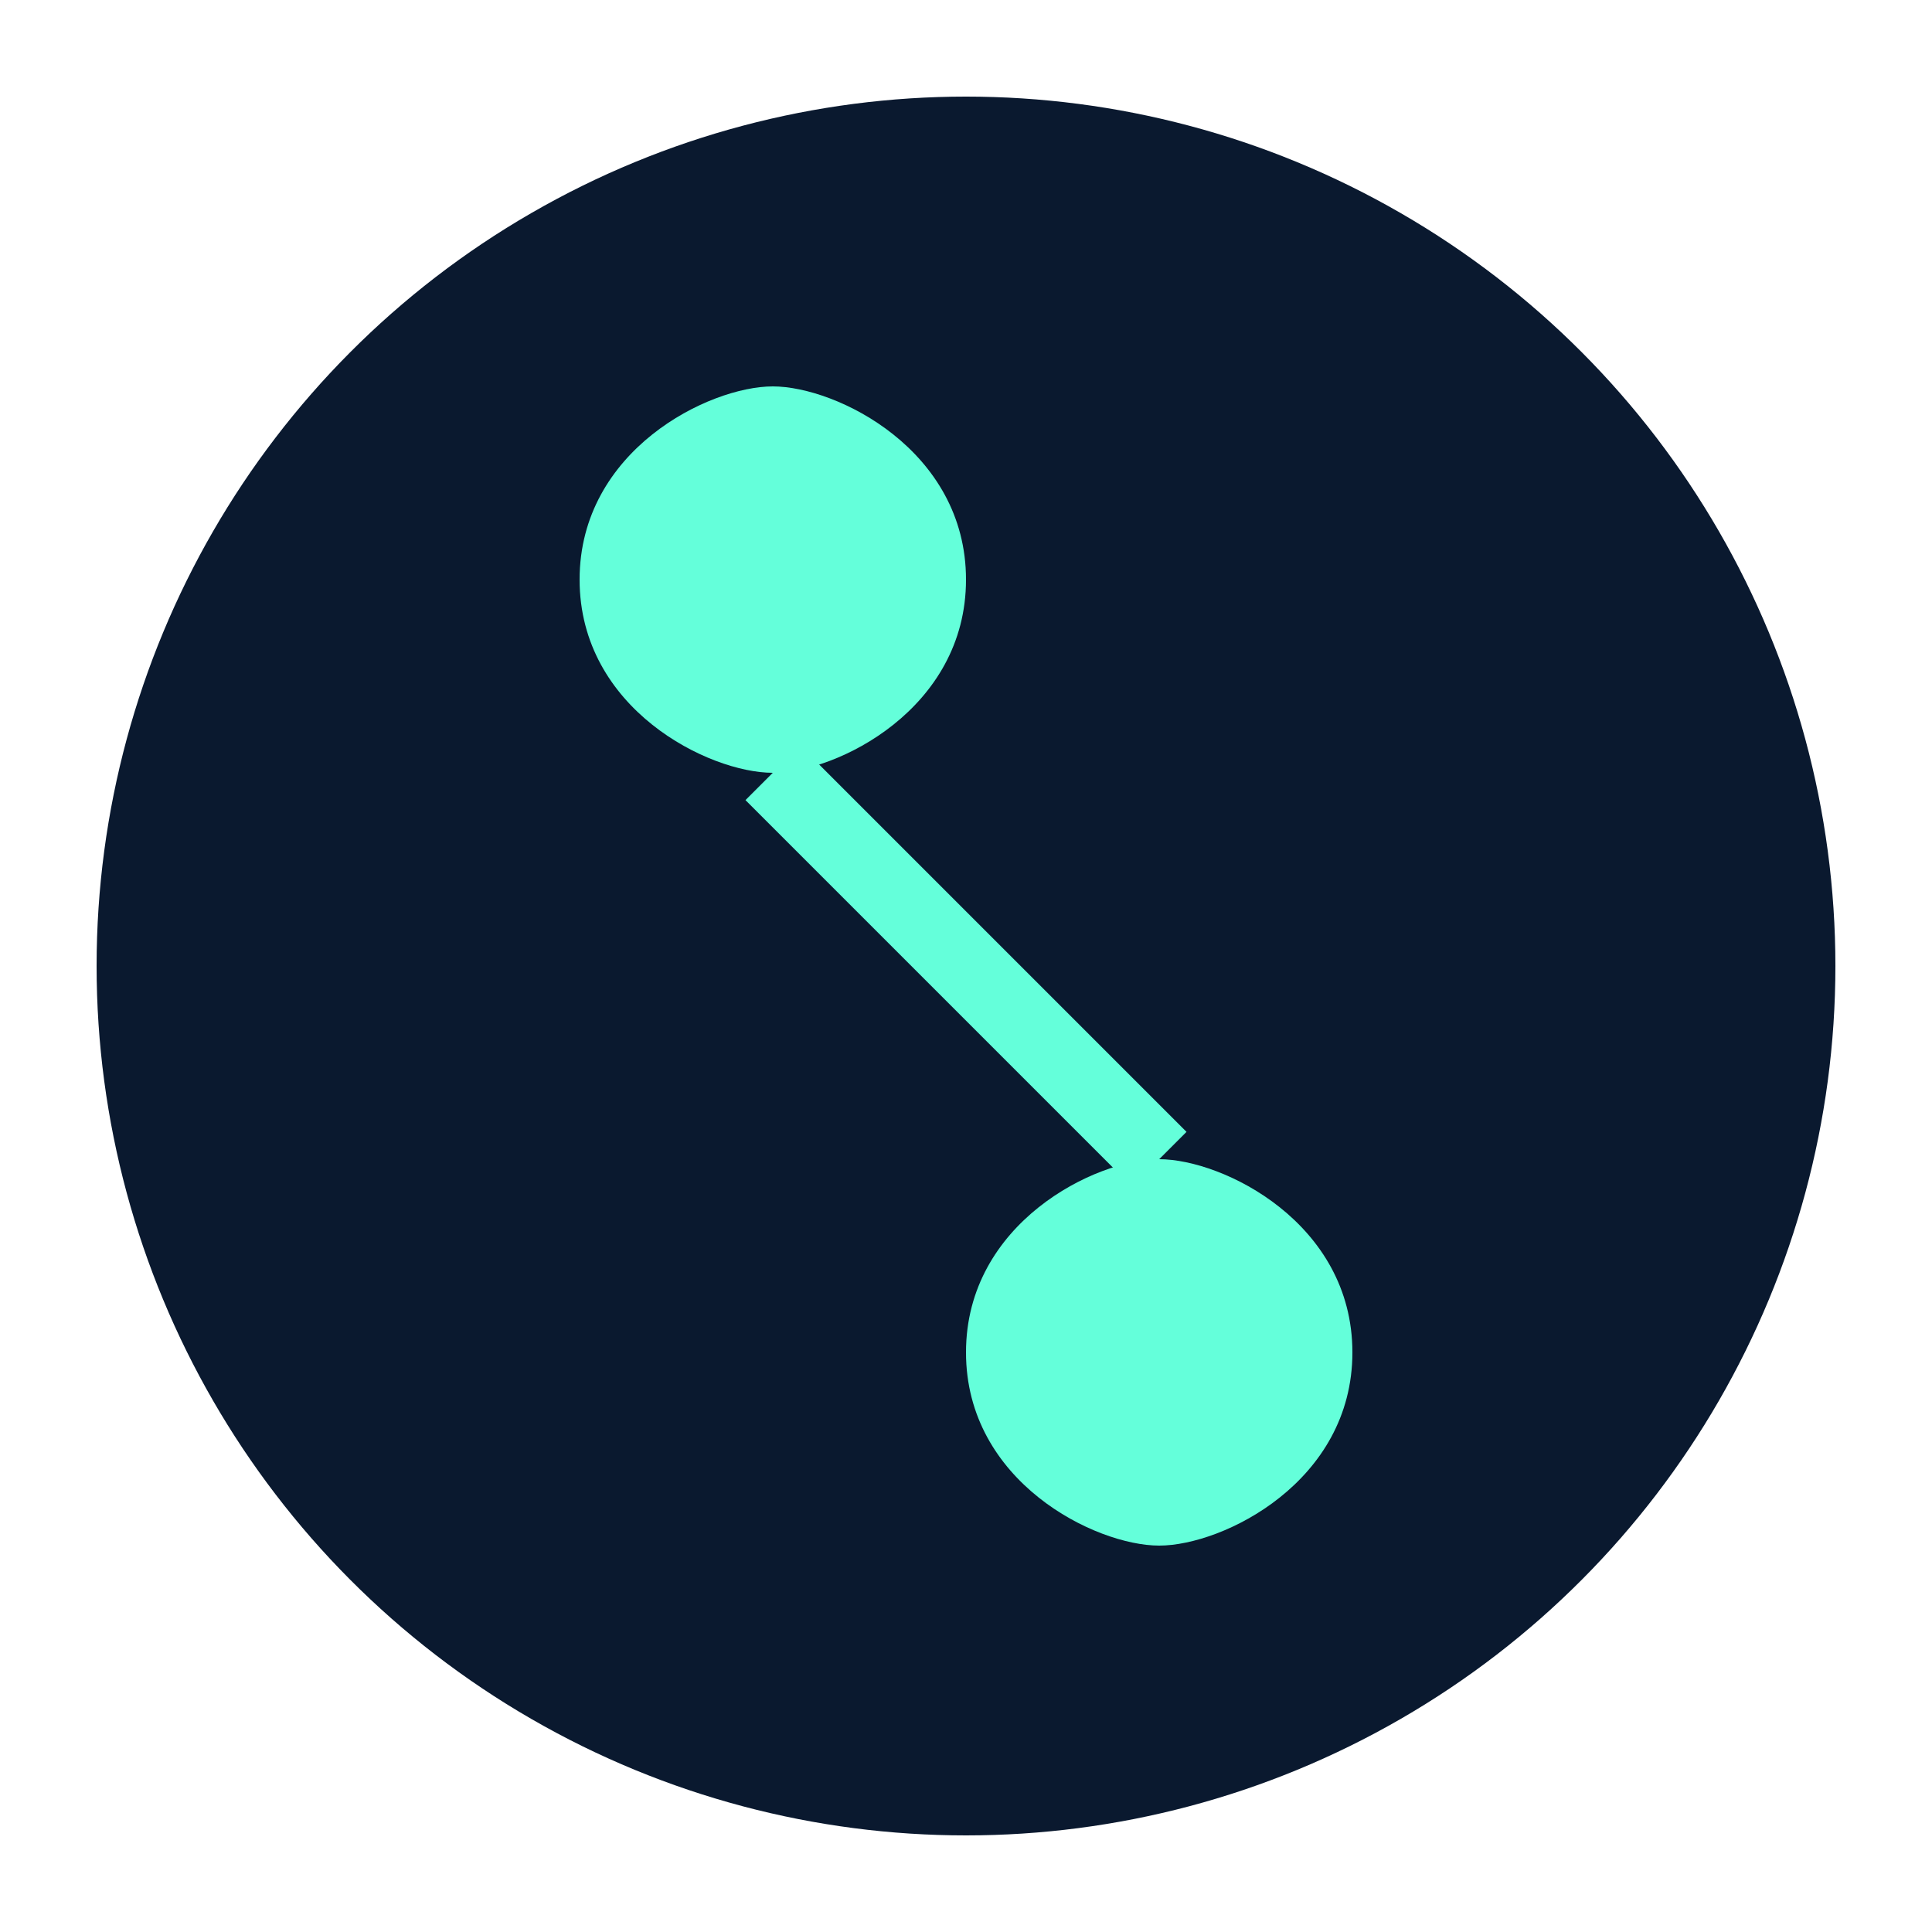
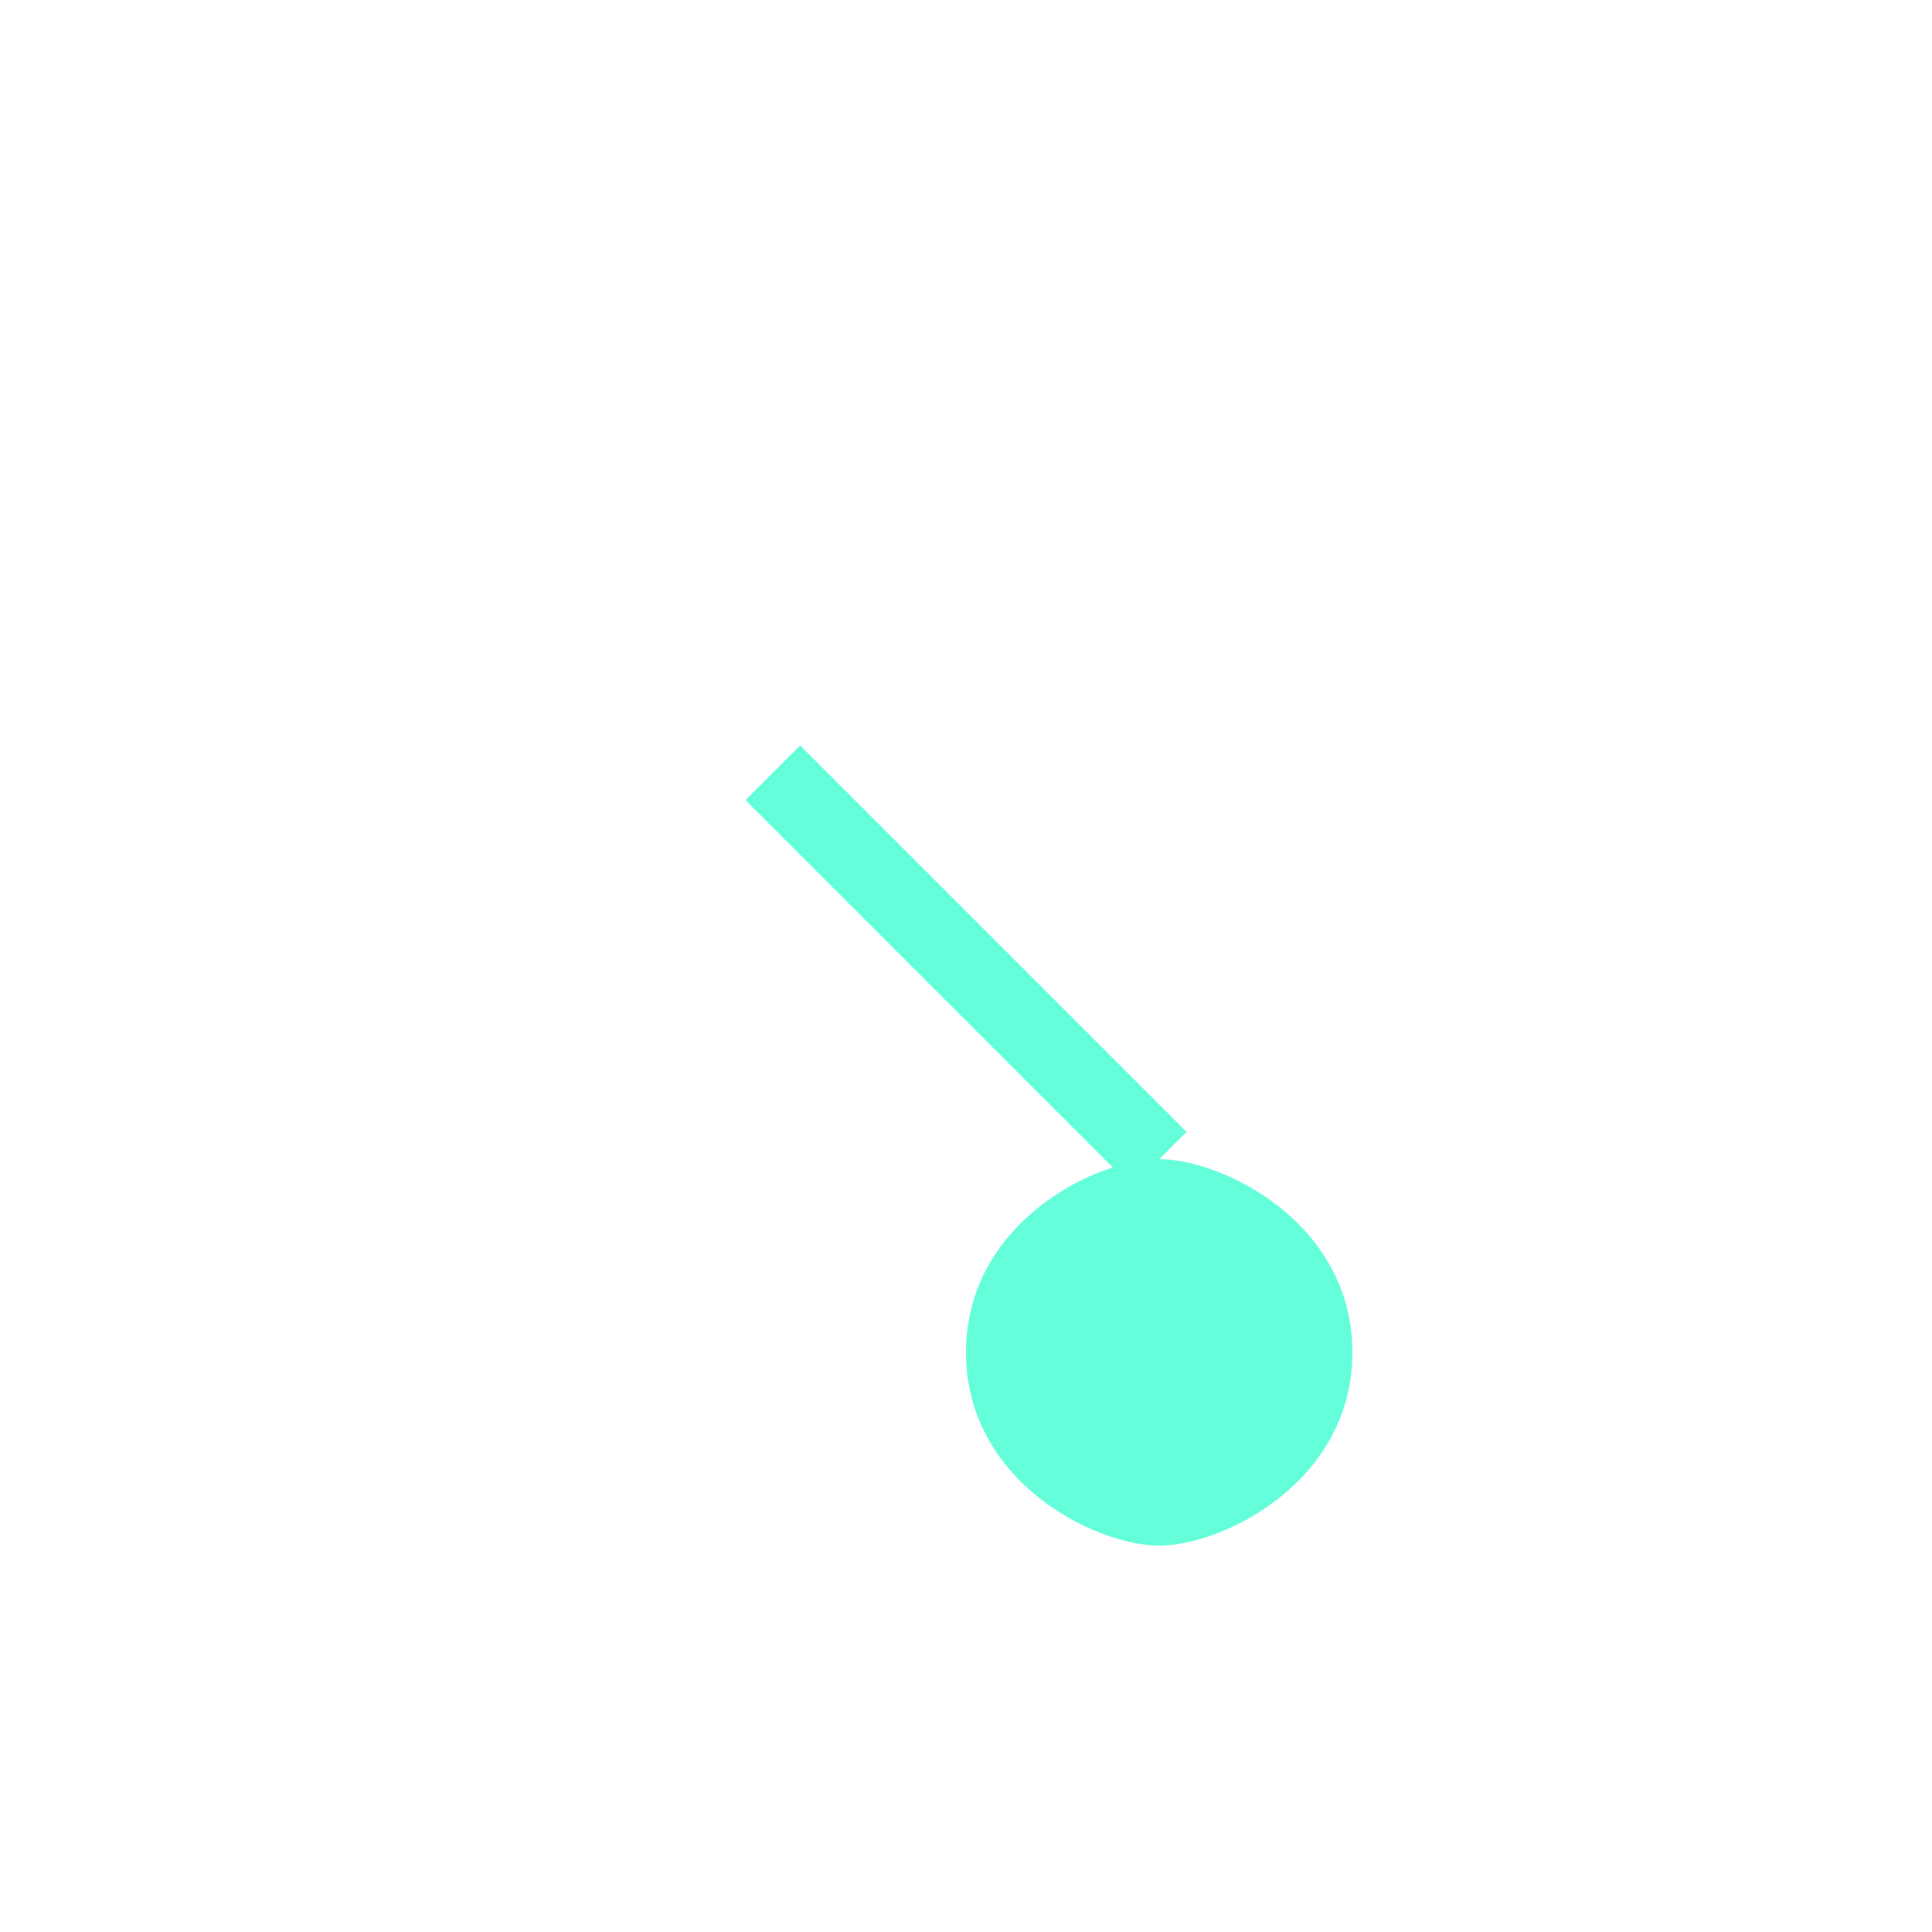
<svg xmlns="http://www.w3.org/2000/svg" viewBox="0 0 100 100">
-   <circle cx="50" cy="50" r="45" fill="#0a192f" />
-   <path d="M30,30 C30,23.3 36.7,20 40,20 C43.3,20 50,23.3 50,30 C50,36.7 43.3,40 40,40 C36.7,40 30,36.7 30,30 Z" fill="#64ffda" />
  <path d="M50,70 C50,63.3 56.7,60 60,60 C63.3,60 70,63.3 70,70 C70,76.7 63.3,80 60,80 C56.7,80 50,76.7 50,70 Z" fill="#64ffda" />
  <path d="M40,40 L60,60" stroke="#64ffda" stroke-width="4" fill="none" />
</svg>